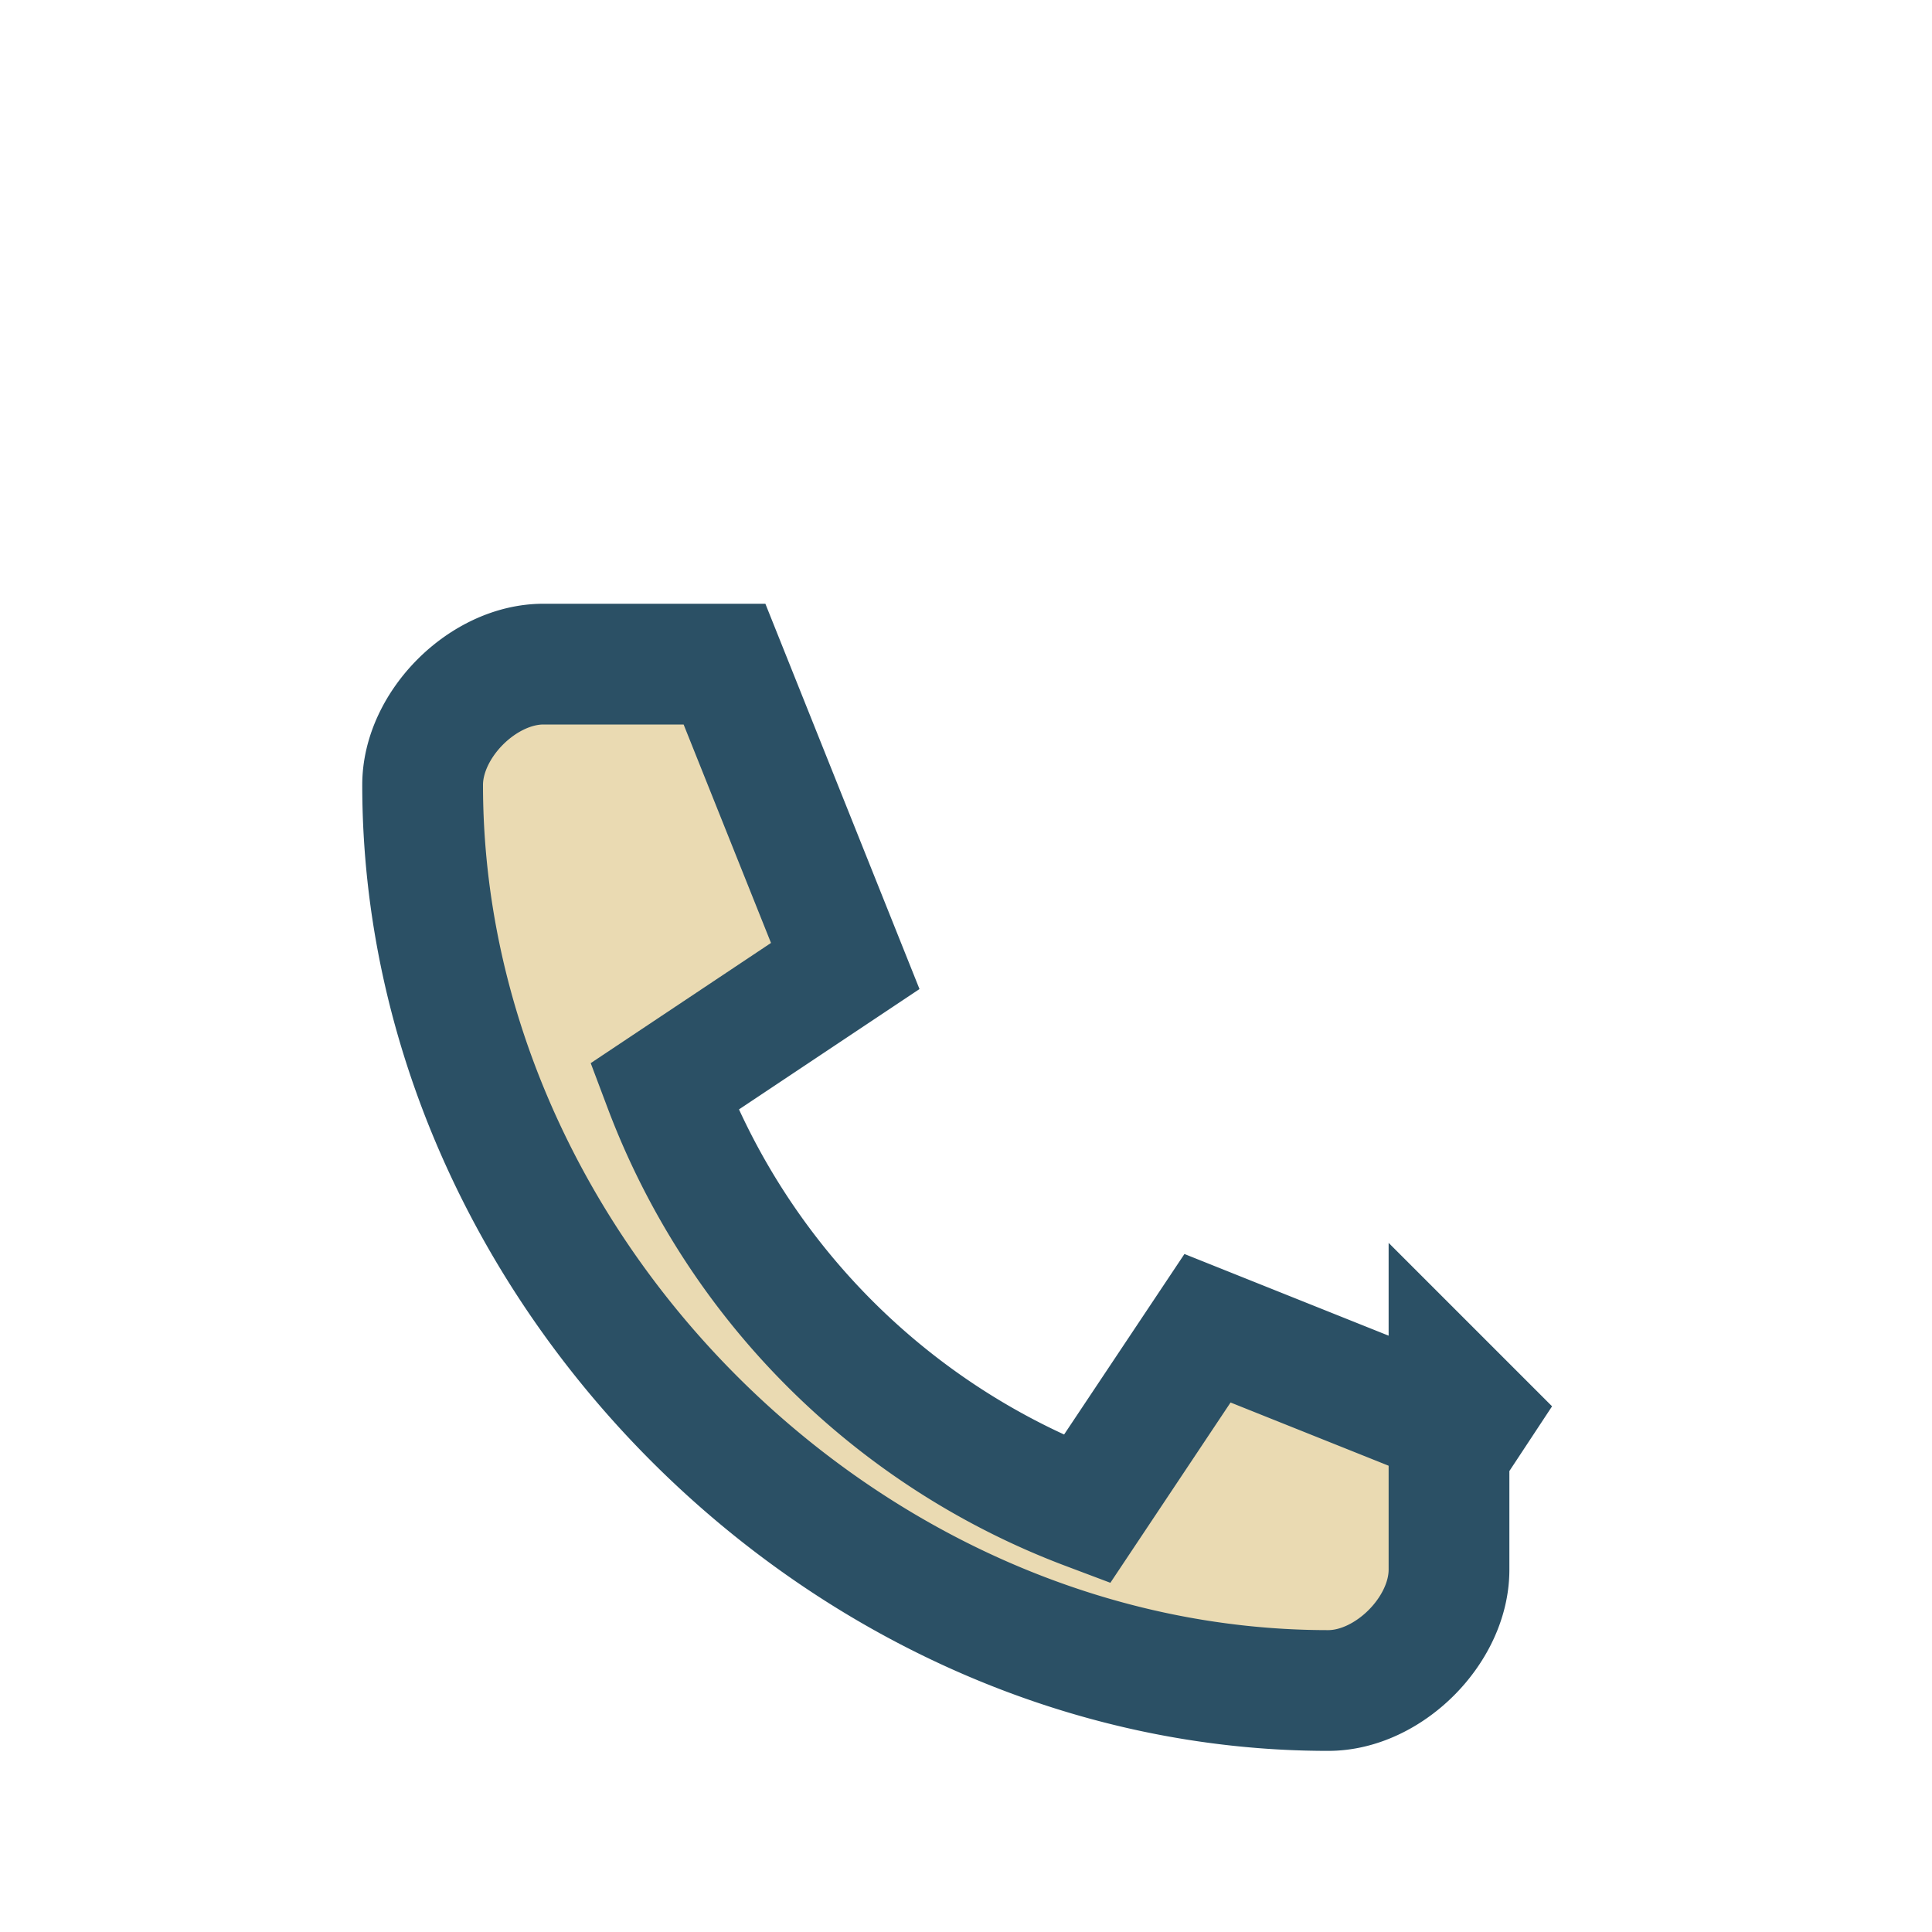
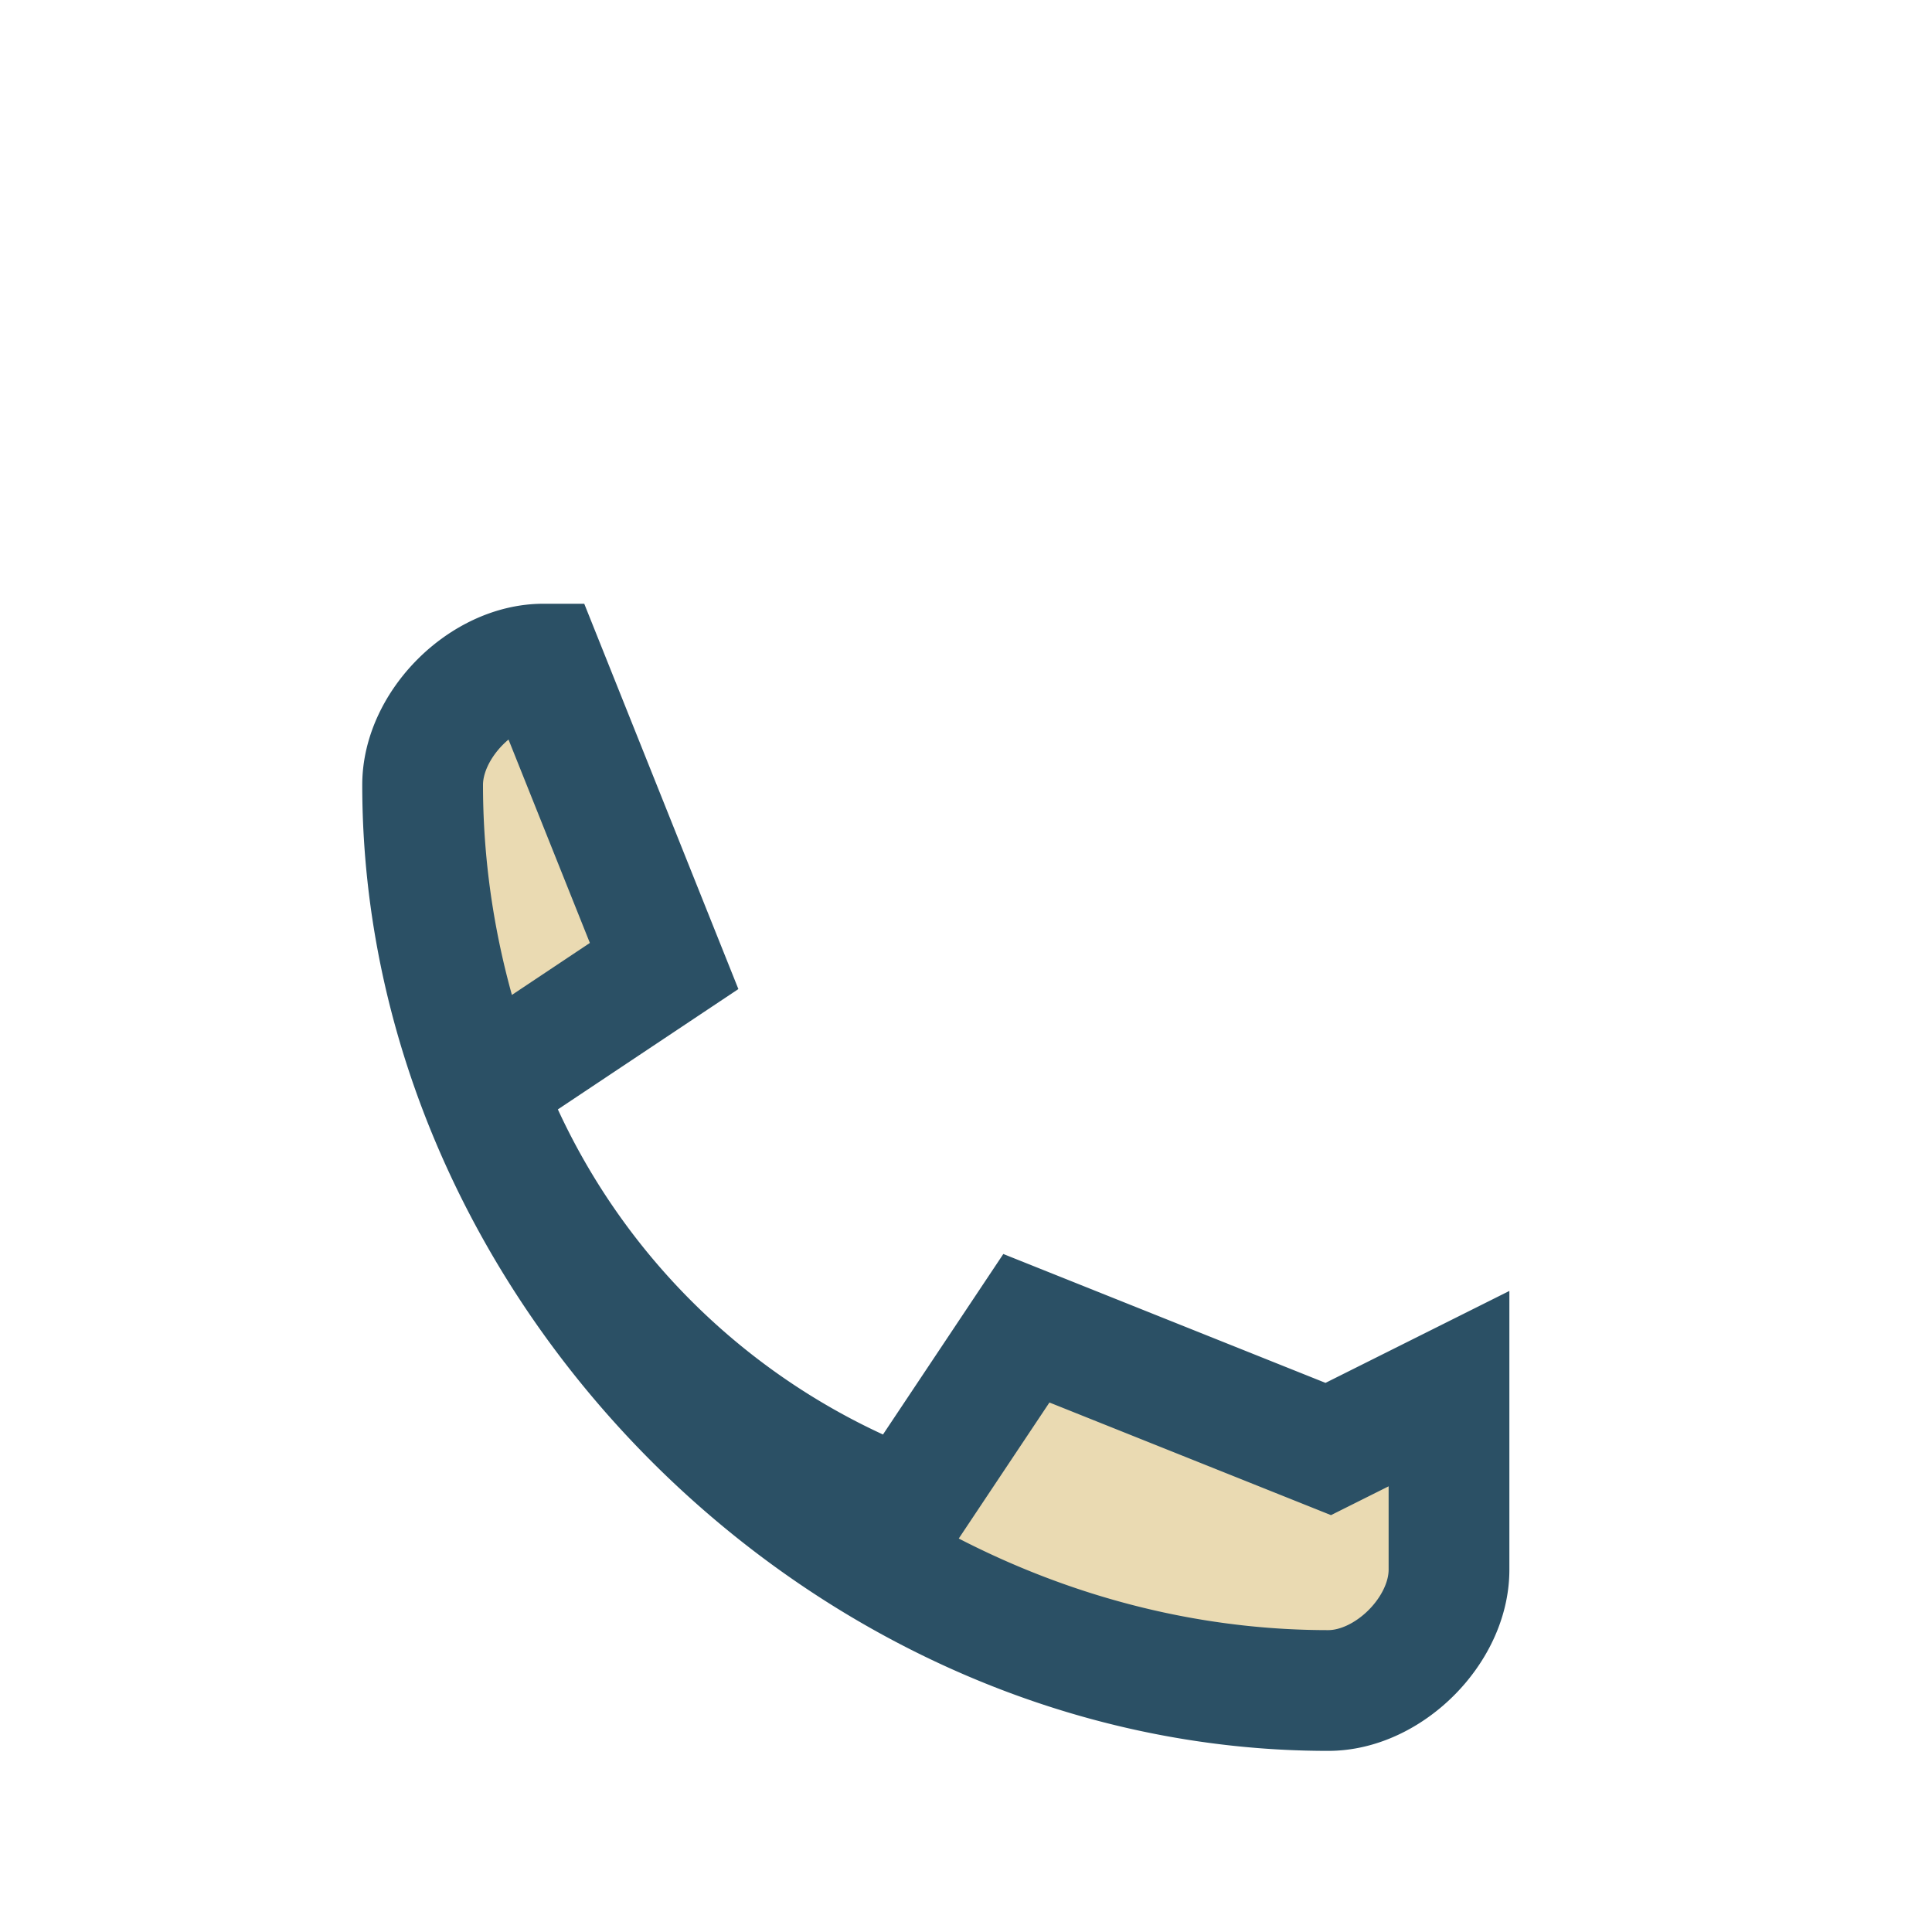
<svg xmlns="http://www.w3.org/2000/svg" width="32" height="32" viewBox="0 0 32 32">
-   <path d="M24 23v3c0 1-1 2-2 2-8 0-15-7-15-15 0-1 1-2 2-2h3l2 5-3 2a12 12 0 0 0 7 7l2-3 5 2z" fill="#EADAB2" stroke="#2B5065" stroke-width="2" />
+   <path d="M24 23v3c0 1-1 2-2 2-8 0-15-7-15-15 0-1 1-2 2-2l2 5-3 2a12 12 0 0 0 7 7l2-3 5 2z" fill="#EADAB2" stroke="#2B5065" stroke-width="2" />
</svg>